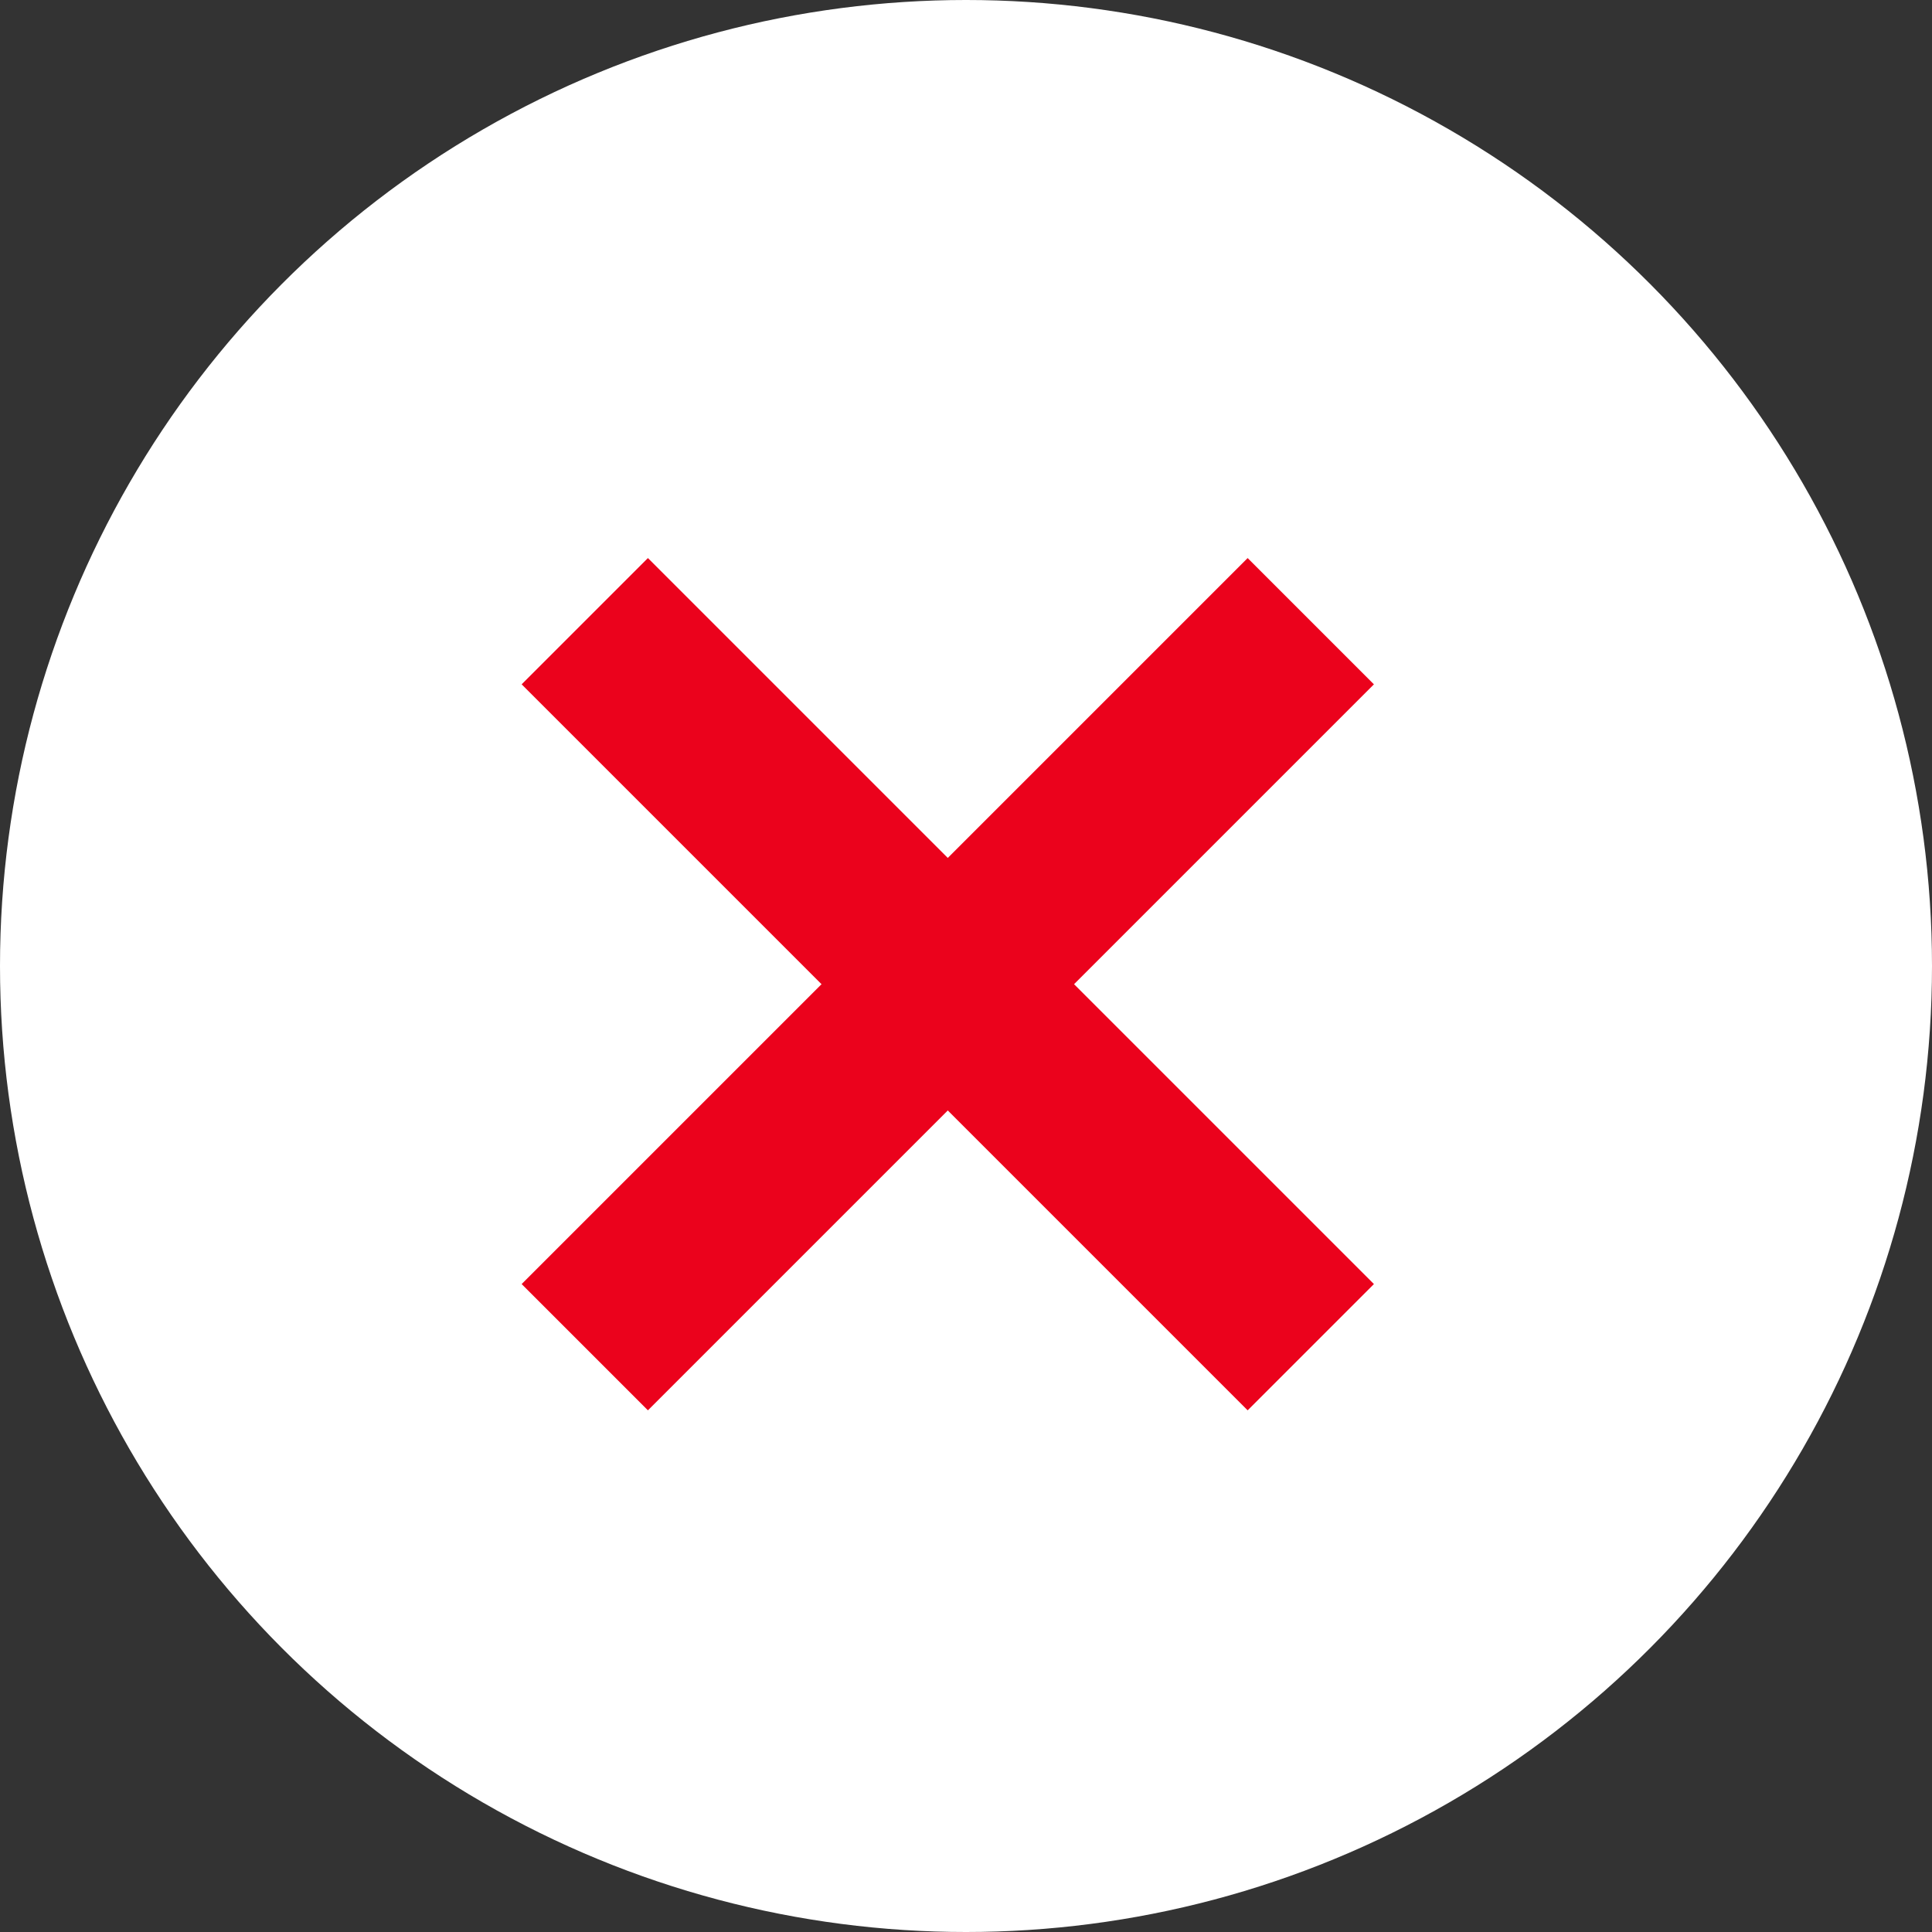
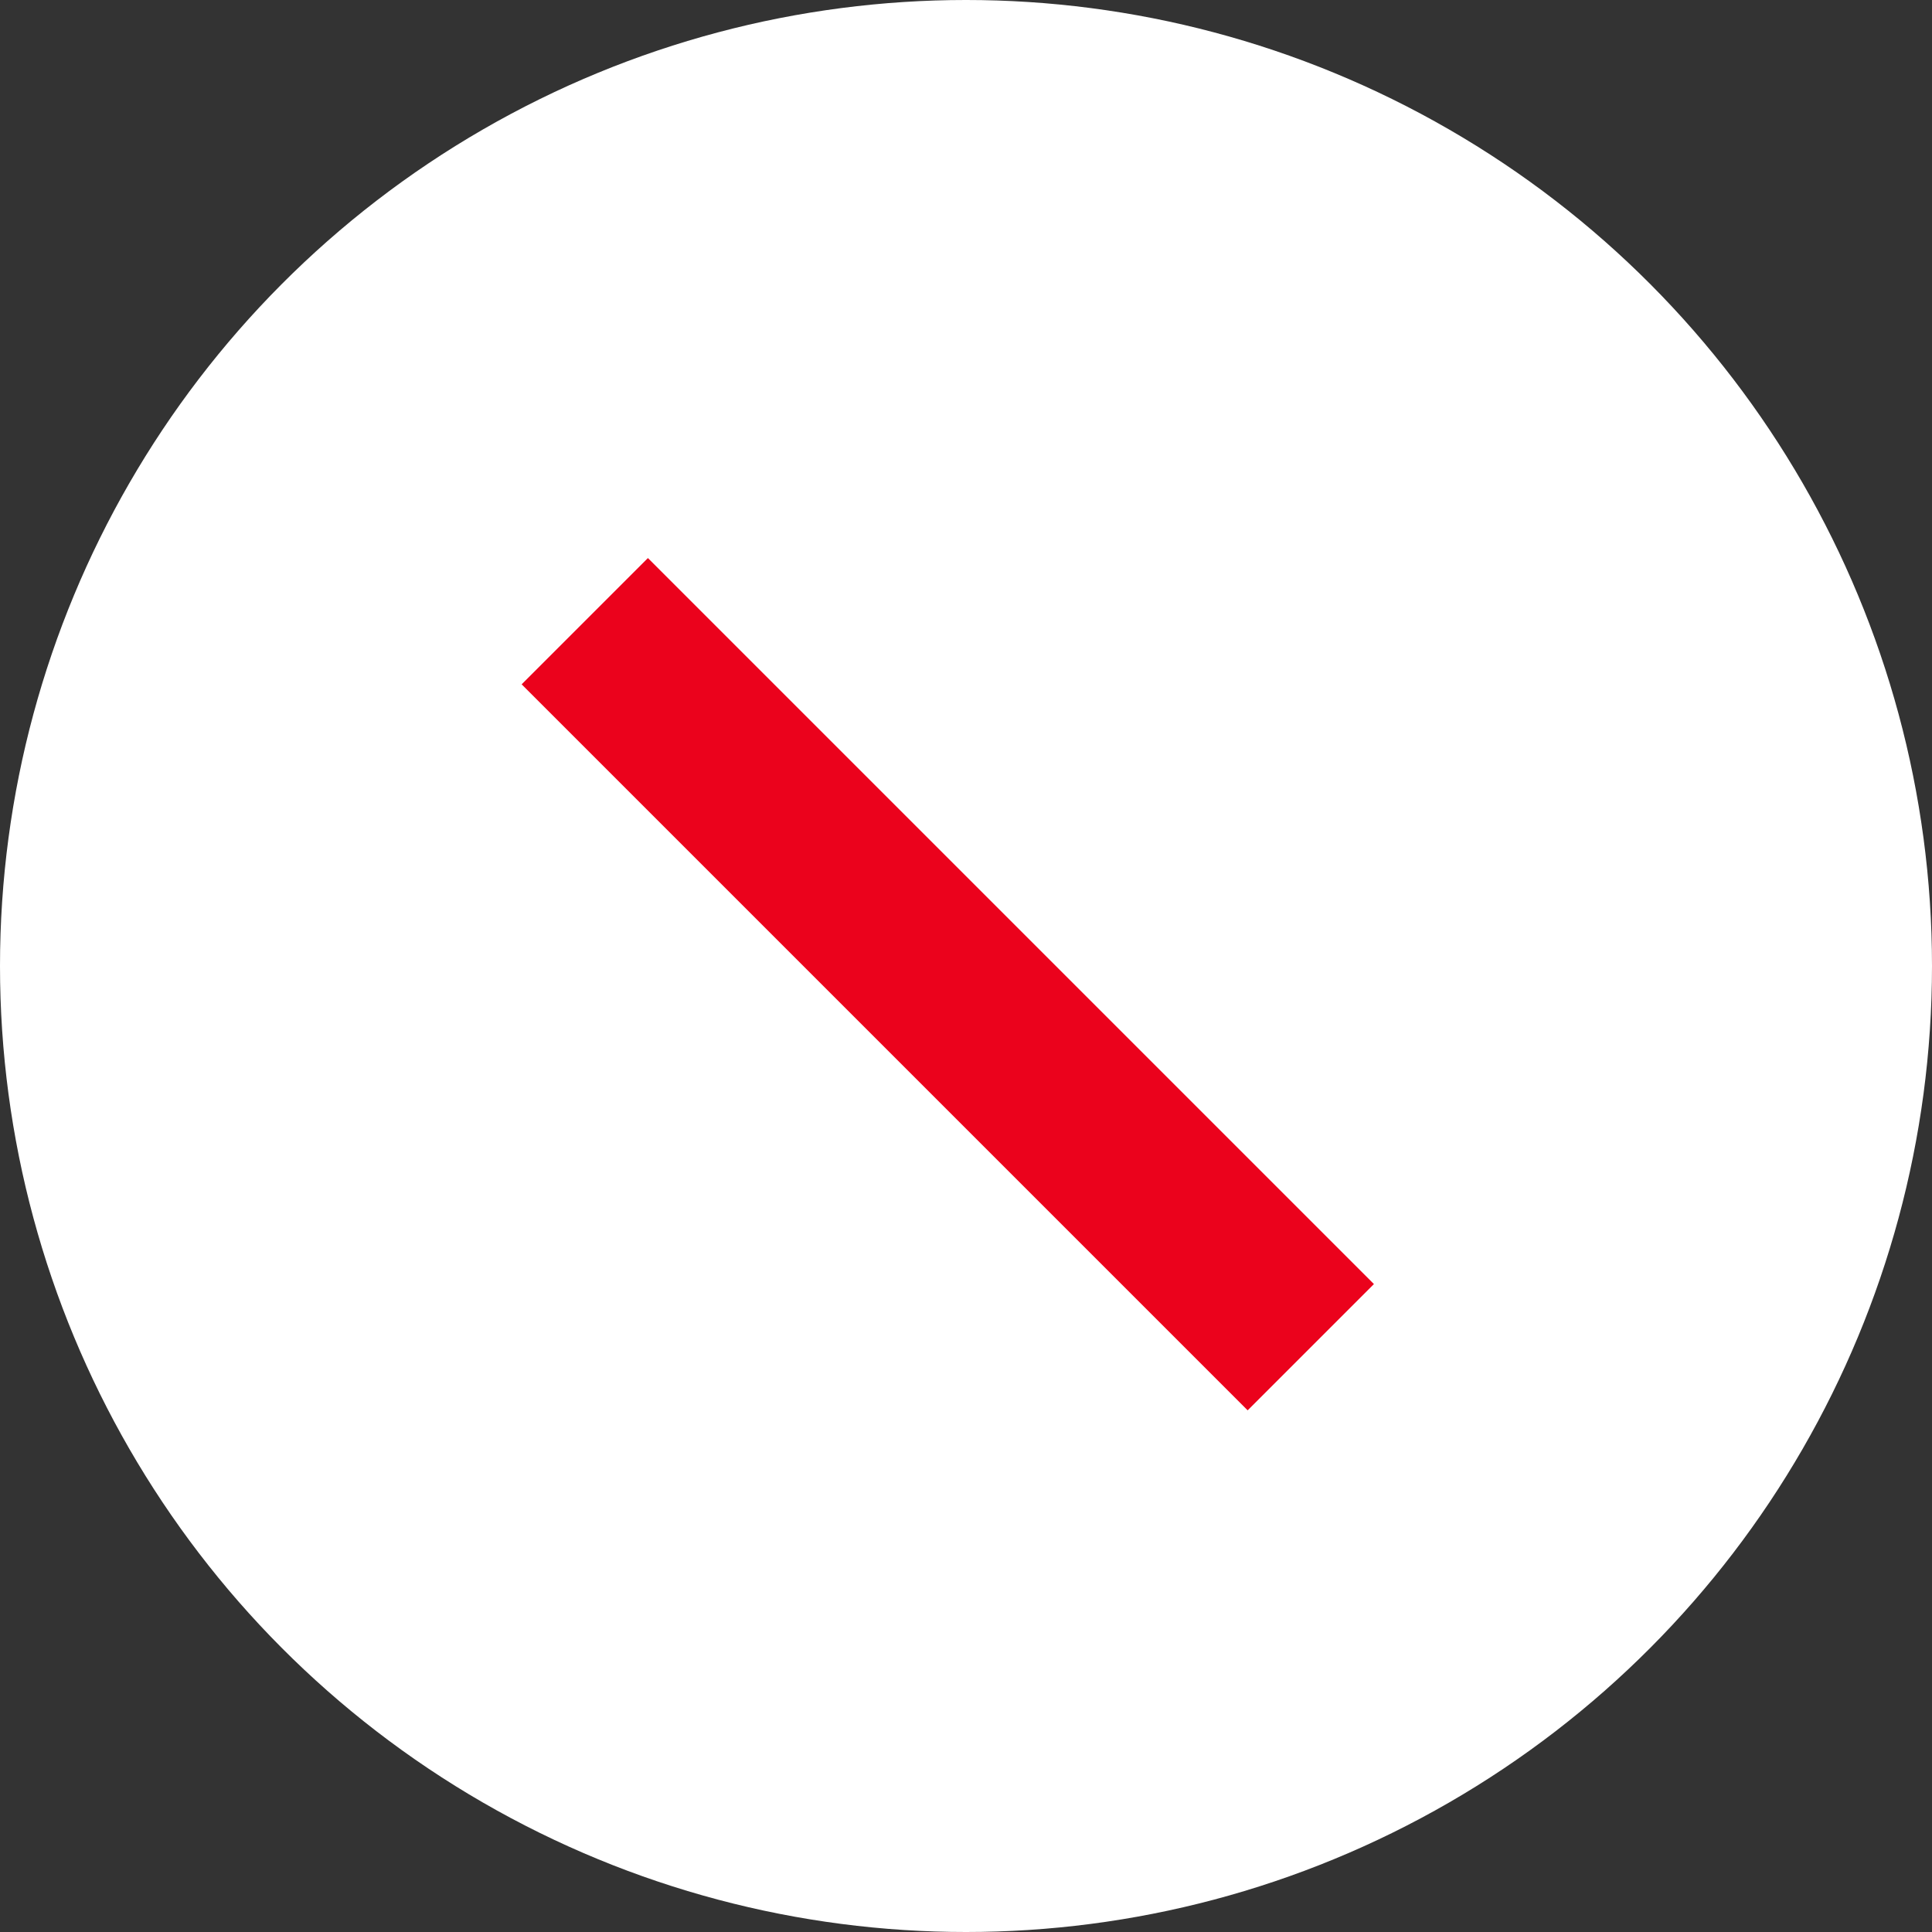
<svg xmlns="http://www.w3.org/2000/svg" id="Group_4692" data-name="Group 4692" width="42" height="42" viewBox="0 0 42 42">
  <rect x="0" y="0" width="42" height="42" fill="#333333" stroke="none" />
  <g id="Group_4691" data-name="Group 4691">
    <circle id="Ellipse_257" data-name="Ellipse 257" cx="21" cy="21" r="21" fill="#fff" />
  </g>
  <g id="Group_4690" data-name="Group 4690" transform="translate(20.604 5.613) rotate(45)">
    <rect id="Rectangle_1360" data-name="Rectangle 1360" width="22.32" height="3.882" transform="translate(0 9.219)" fill="#eb021c" />
-     <rect id="Rectangle_1361" data-name="Rectangle 1361" width="22.32" height="3.882" transform="translate(13.101 0) rotate(90)" fill="#eb021c" />
  </g>
</svg>